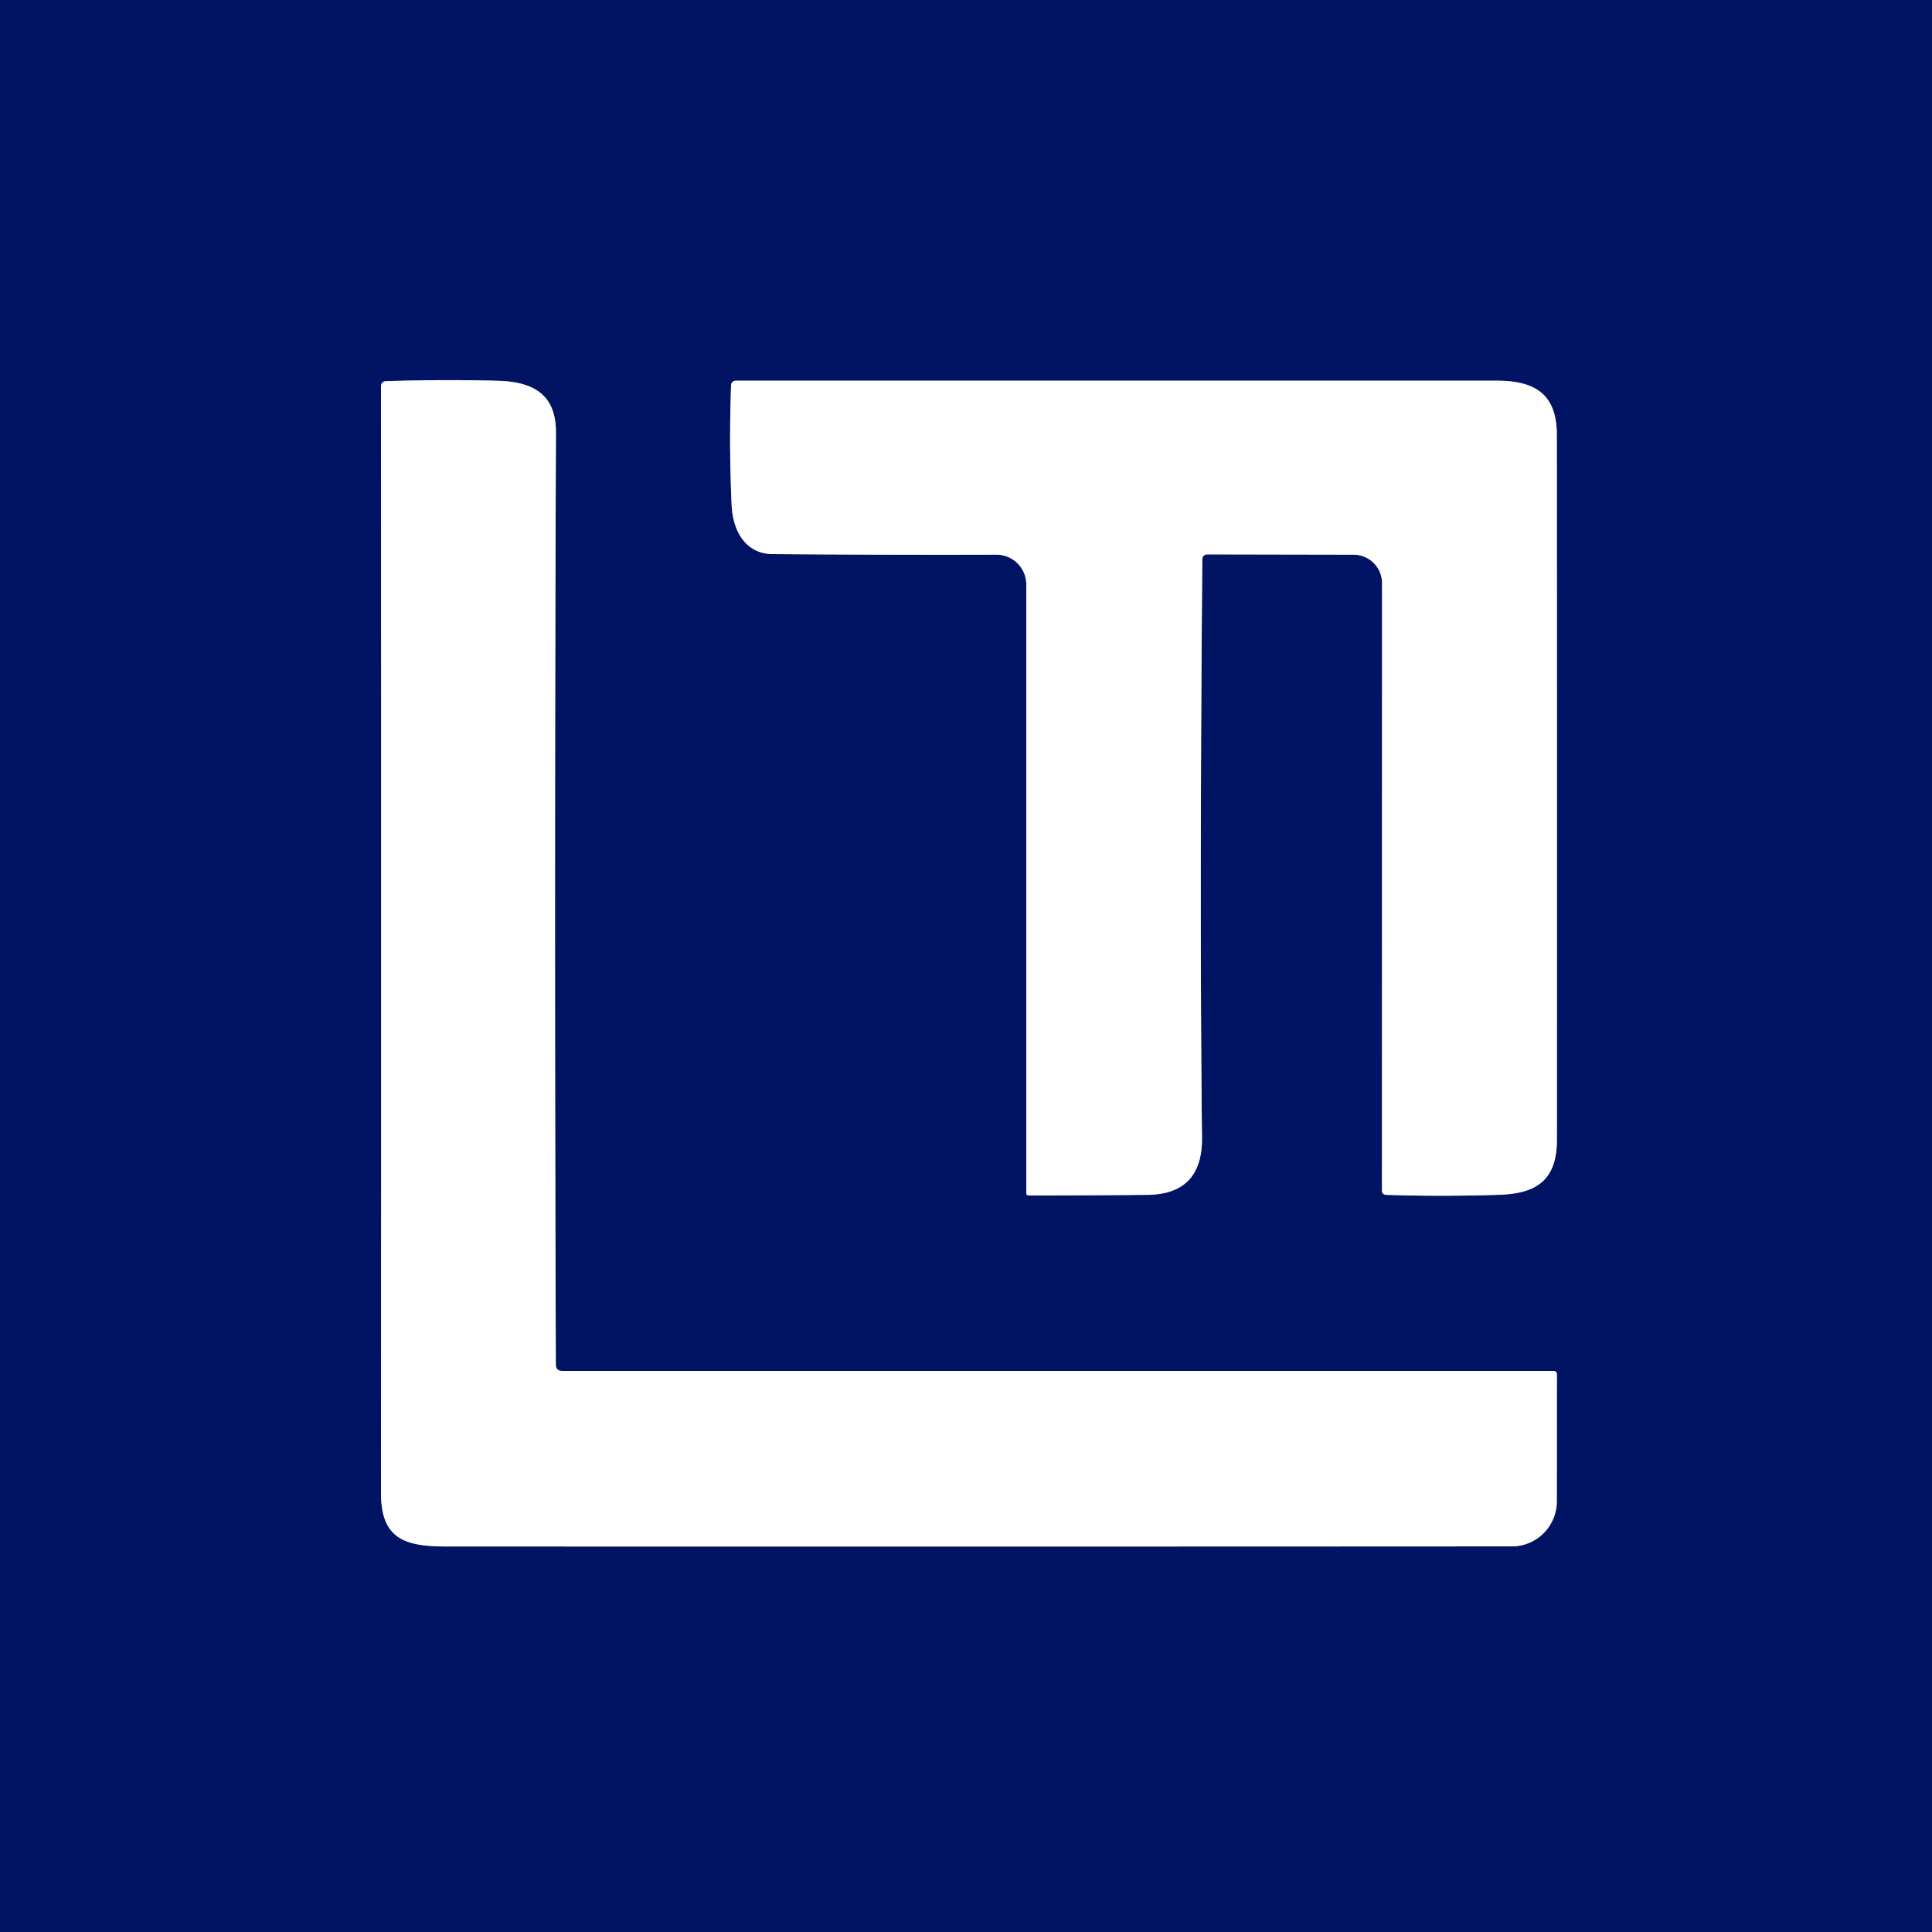
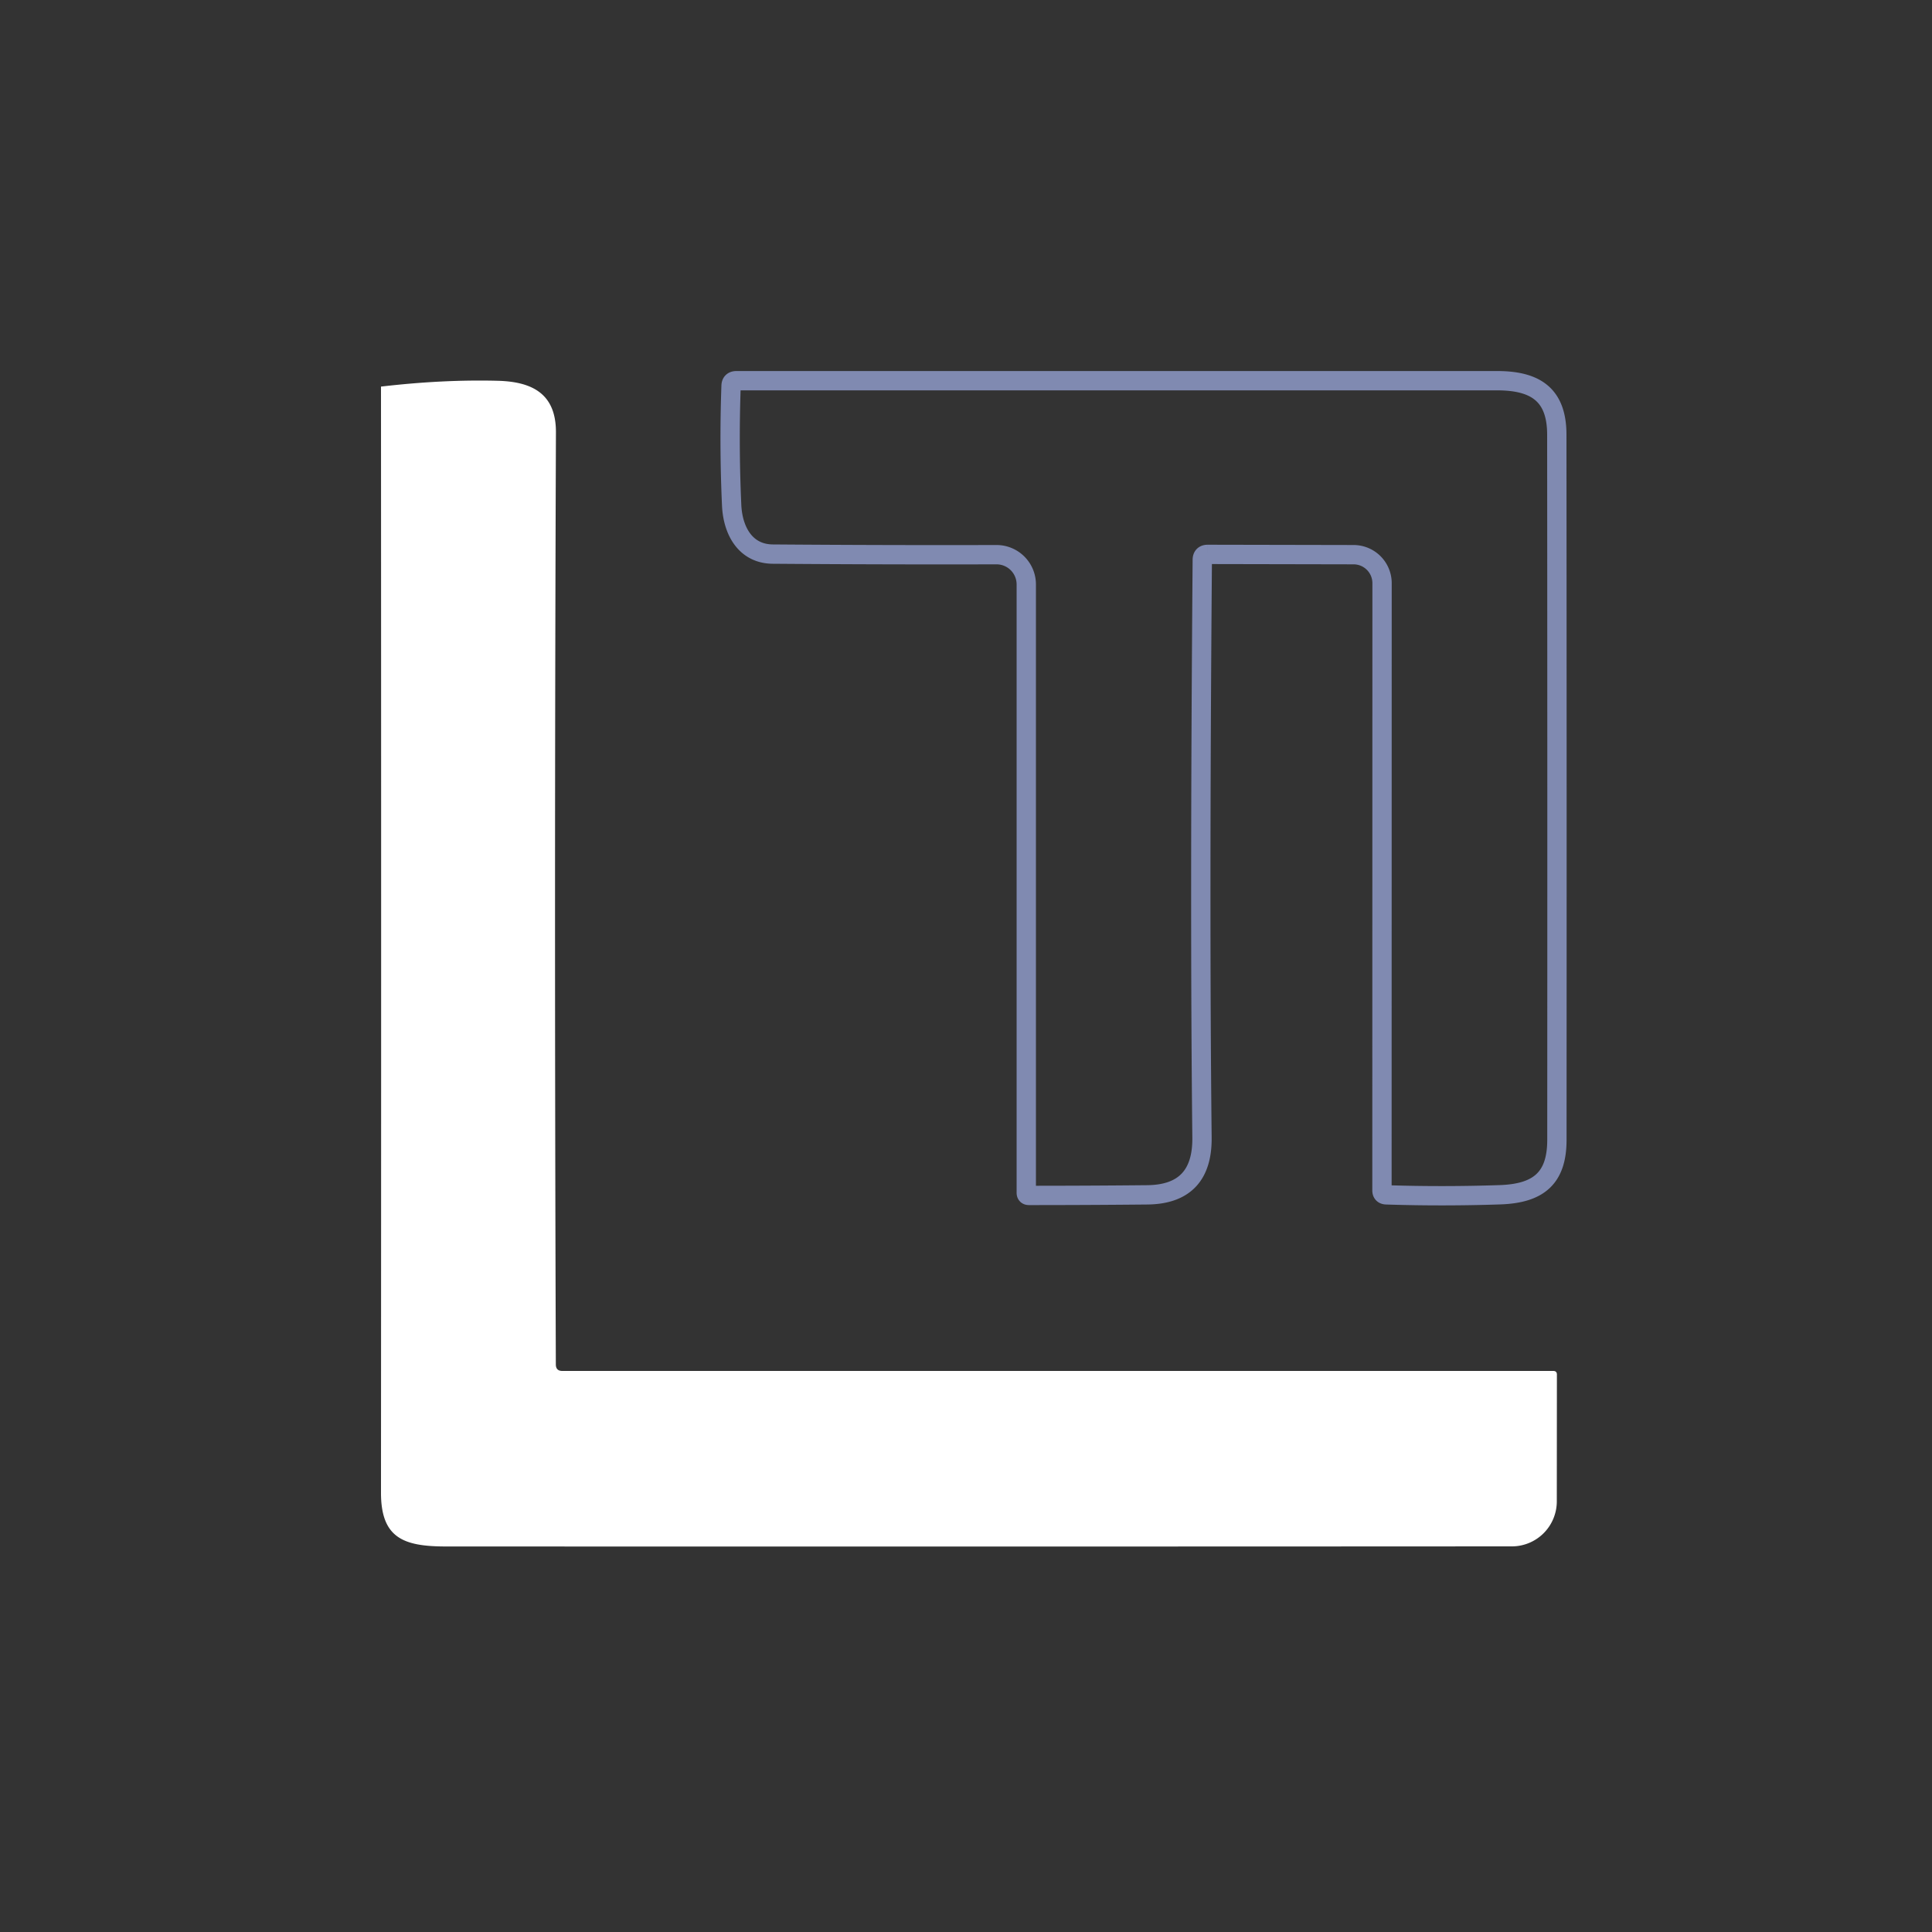
<svg xmlns="http://www.w3.org/2000/svg" version="1.0" viewBox="0.00 0.00 200.00 200.00">
  <rect x="0.00" y="0.00" width="200.00" height="200.00" fill="#333333" stroke="none" />
  <g stroke-width="2.00" fill="none" stroke-linecap="butt">
-     <path stroke="#808ab1" vector-effect="non-scaling-stroke" d="   M 57.54 141.26   Q 57.37 93.00 57.55 44.75   C 57.56 40.88 55.25 39.52 51.56 39.42   Q 45.85 39.27 39.98 39.46   Q 39.44 39.48 39.44 40.02   Q 39.47 97.26 39.44 154.50   C 39.43 159.21 41.77 160.08 46.10 160.09   Q 101.68 160.11 156.51 160.08   A 4.66 4.65 -89.9 0 0 161.16 155.43   L 161.17 142.29   Q 161.17 141.92 160.79 141.92   L 58.21 141.92   Q 57.55 141.92 57.54 141.26" />
    <path stroke="#808ab1" vector-effect="non-scaling-stroke" d="   M 125.02 57.39   L 140.12 57.42   A 2.95 2.95 0.0 0 1 143.07 60.37   L 143.06 123.23   Q 143.06 123.67 143.50 123.69   Q 149.39 123.88 155.30 123.68   C 159.24 123.54 161.17 121.99 161.17 118.00   Q 161.19 81.50 161.16 45.00   C 161.16 40.89 158.99 39.41 154.99 39.41   Q 115.63 39.41 76.23 39.41   Q 75.69 39.41 75.68 39.95   Q 75.46 46.11 75.74 52.29   C 75.86 54.98 77.19 57.34 80.00 57.36   Q 91.97 57.45 103.15 57.42   A 3.08 3.08 0.0 0 1 106.24 60.50   L 106.24 123.48   Q 106.24 123.75 106.51 123.75   Q 112.58 123.75 118.76 123.69   Q 124.50 123.64 124.43 117.75   Q 124.17 93.94 124.46 57.94   Q 124.47 57.39 125.02 57.39" />
  </g>
-   <path fill="#011463" d="   M 0.00 0.00   L 200.00 0.00   L 200.00 200.00   L 0.00 200.00   L 0.00 0.00   Z   M 57.54 141.26   Q 57.37 93.00 57.55 44.75   C 57.56 40.88 55.25 39.52 51.56 39.42   Q 45.85 39.27 39.98 39.46   Q 39.44 39.48 39.44 40.02   Q 39.47 97.26 39.44 154.50   C 39.43 159.21 41.77 160.08 46.10 160.09   Q 101.68 160.11 156.51 160.08   A 4.66 4.65 -89.9 0 0 161.16 155.43   L 161.17 142.29   Q 161.17 141.92 160.79 141.92   L 58.21 141.92   Q 57.55 141.92 57.54 141.26   Z   M 125.02 57.39   L 140.12 57.42   A 2.95 2.95 0.0 0 1 143.07 60.37   L 143.06 123.23   Q 143.06 123.67 143.50 123.69   Q 149.39 123.88 155.30 123.68   C 159.24 123.54 161.17 121.99 161.17 118.00   Q 161.19 81.50 161.16 45.00   C 161.16 40.89 158.99 39.41 154.99 39.41   Q 115.63 39.41 76.23 39.41   Q 75.69 39.41 75.68 39.95   Q 75.46 46.11 75.74 52.29   C 75.86 54.98 77.19 57.34 80.00 57.36   Q 91.97 57.45 103.15 57.42   A 3.08 3.08 0.0 0 1 106.24 60.50   L 106.24 123.48   Q 106.24 123.75 106.51 123.75   Q 112.58 123.75 118.76 123.69   Q 124.50 123.64 124.43 117.75   Q 124.17 93.94 124.46 57.94   Q 124.47 57.39 125.02 57.39   Z" />
-   <path fill="#ffffff" d="   M 58.21 141.92   L 160.79 141.92   Q 161.17 141.92 161.17 142.29   L 161.16 155.43   A 4.66 4.65 -89.9 0 1 156.51 160.08   Q 101.68 160.11 46.10 160.09   C 41.77 160.08 39.43 159.21 39.44 154.50   Q 39.47 97.26 39.44 40.02   Q 39.44 39.48 39.98 39.46   Q 45.85 39.27 51.56 39.42   C 55.25 39.52 57.56 40.88 57.55 44.75   Q 57.37 93.00 57.54 141.26   Q 57.55 141.92 58.21 141.92   Z" />
-   <path fill="#ffffff" d="   M 124.46 57.94   Q 124.17 93.94 124.43 117.75   Q 124.50 123.64 118.76 123.69   Q 112.58 123.75 106.51 123.75   Q 106.24 123.75 106.24 123.48   L 106.24 60.50   A 3.08 3.08 0.0 0 0 103.15 57.42   Q 91.97 57.45 80.00 57.36   C 77.19 57.34 75.86 54.98 75.74 52.29   Q 75.46 46.11 75.68 39.95   Q 75.69 39.41 76.23 39.41   Q 115.63 39.41 154.99 39.41   C 158.99 39.41 161.16 40.89 161.16 45.00   Q 161.19 81.50 161.17 118.00   C 161.17 121.99 159.24 123.54 155.30 123.68   Q 149.39 123.88 143.50 123.69   Q 143.06 123.67 143.06 123.23   L 143.07 60.37   A 2.95 2.95 0.0 0 0 140.12 57.42   L 125.02 57.39   Q 124.47 57.39 124.46 57.94   Z" />
+   <path fill="#ffffff" d="   M 58.21 141.92   L 160.79 141.92   Q 161.17 141.92 161.17 142.29   L 161.16 155.43   A 4.66 4.65 -89.9 0 1 156.51 160.08   Q 101.68 160.11 46.10 160.09   C 41.77 160.08 39.43 159.21 39.44 154.50   Q 39.47 97.26 39.44 40.02   Q 45.85 39.27 51.56 39.42   C 55.25 39.52 57.56 40.88 57.55 44.75   Q 57.37 93.00 57.54 141.26   Q 57.55 141.92 58.21 141.92   Z" />
</svg>